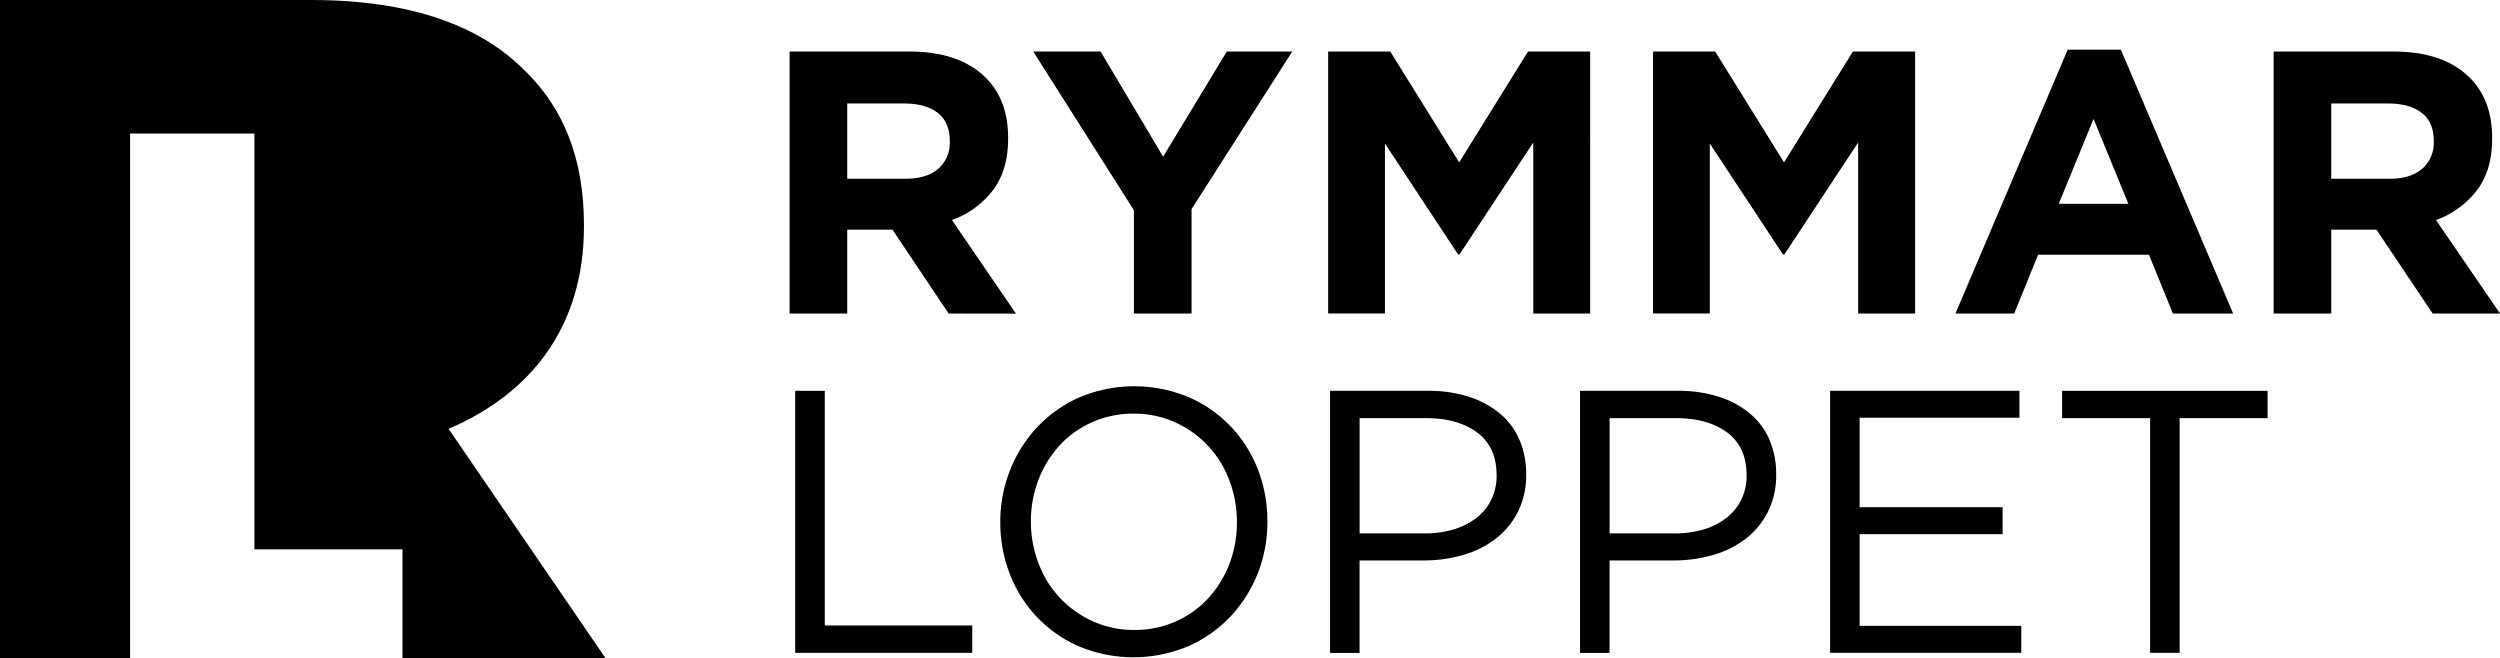
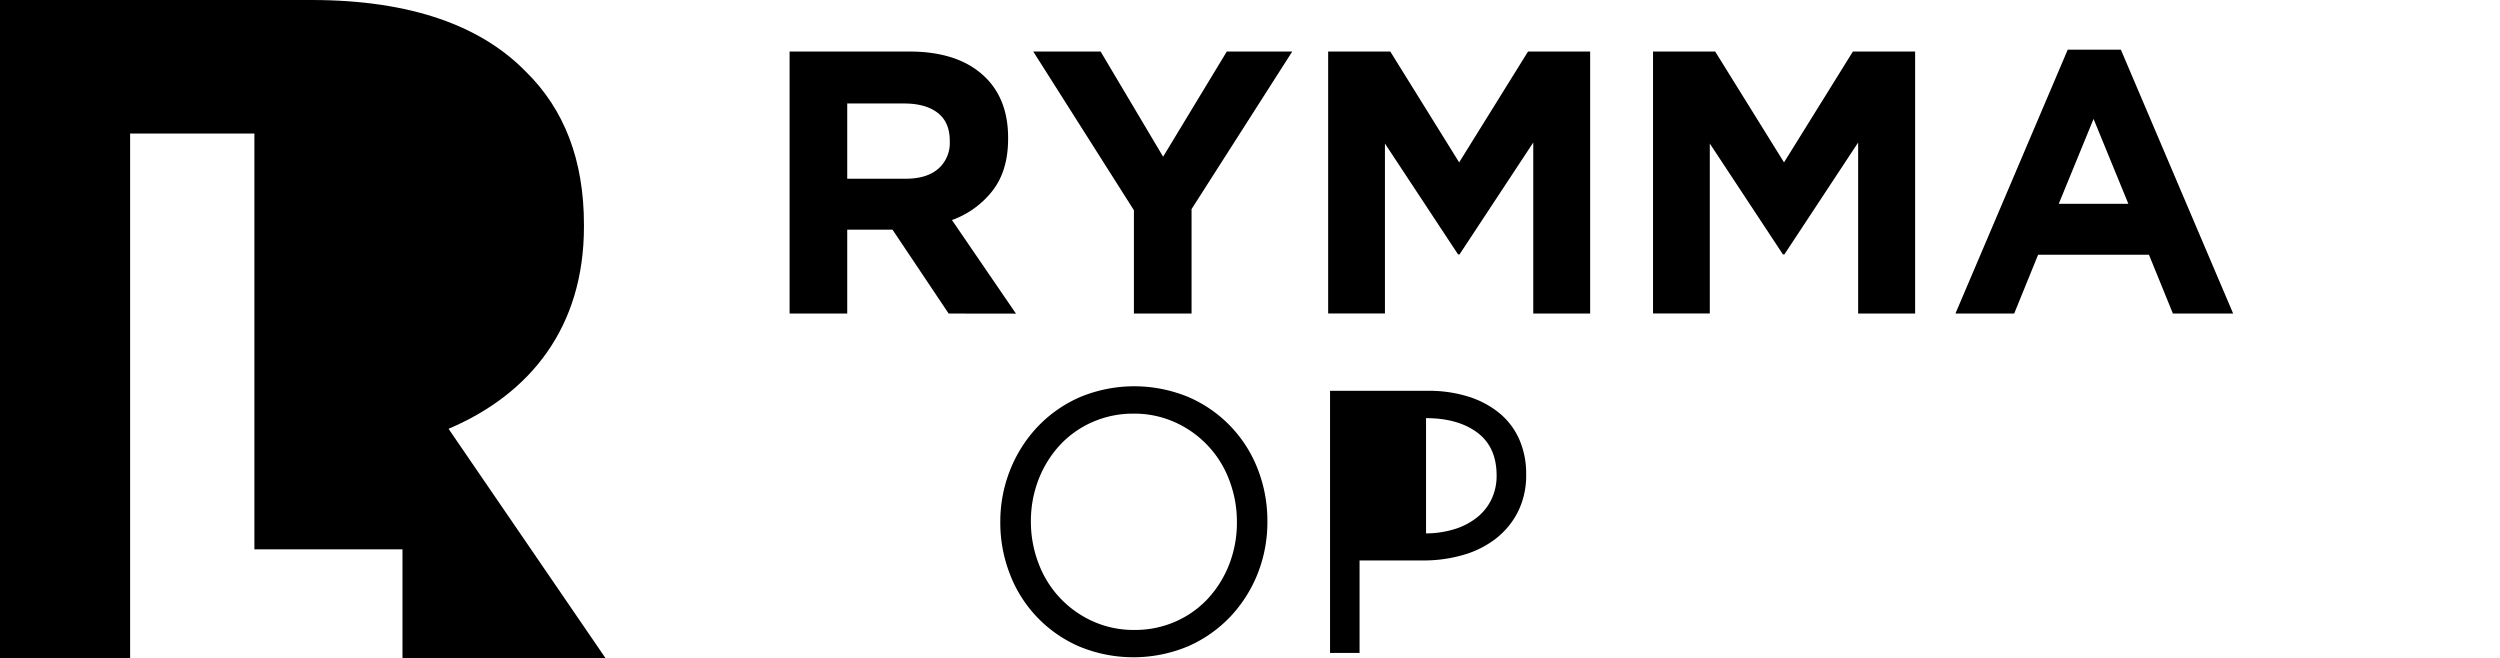
<svg xmlns="http://www.w3.org/2000/svg" viewBox="0 0 1059.98 279.09">
  <g id="Lager_2" data-name="Lager 2">
    <g id="Lager_1-2" data-name="Lager 1">
      <path d="M256.76,279.09l-66.58-97.28c34.69-14.75,57.41-43.06,57.41-85.72v-.8c0-27.51-8.37-49-24.72-65C204.14,11.16,174.63,0,132,0H0V279.09H55.17l0-222.47h52.69l0,176.3h62.79v46.17Z" />
      <path d="M402.22,132.94l-23.8-35.55h-19.2v35.55H334.78V21.85h50.78q19.83,0,30.87,9.68t11,27v.32q0,13.49-6.59,22a38.1,38.1,0,0,1-17.22,12.45l27.14,39.68Zm.48-73.16q0-7.94-5.08-11.9t-14.12-4H359.22v31.9H384q9,0,13.89-4.29A14.47,14.47,0,0,0,402.7,60.1Z" />
      <path d="M505.21,88.66v44.28H480.77V89.14L438.09,21.85h28.56l26.5,44.59,27-44.59H547.9Z" />
      <path d="M650.09,132.94V60.42l-31.26,47.44h-.63l-31-47v72.05H563.13V21.85h26.34l29.2,47,29.2-47h26.34V132.94Z" />
      <path d="M787.84,132.94V60.42l-31.27,47.44h-.63l-31-47v72.05H700.87V21.85h26.35l29.19,47,29.2-47H812V132.94Z" />
      <path d="M921.29,132.94,911.14,108h-47L854,132.94H829.09L876.7,21.06h22.53l47.61,111.88ZM887.65,50.42l-14.76,36h29.52Z" />
-       <path d="M1031.42,132.94l-23.8-35.55h-19.2v35.55H964V21.85h50.78q19.83,0,30.86,9.68t11,27v.32q0,13.49-6.58,22a38.1,38.1,0,0,1-17.22,12.45L1060,132.94Zm.48-73.16q0-7.94-5.08-11.9t-14.12-4H988.42v31.9h24.75q9,0,13.89-4.29a14.51,14.51,0,0,0,4.84-11.42Z" />
-       <path d="M337.16,165.7H349.7v99.5h62.52v11.59H337.16Z" />
      <path d="M533.3,243.06a57.44,57.44,0,0,1-11.58,18.33A55.31,55.31,0,0,1,503.79,274a60,60,0,0,1-46.26.08,54.63,54.63,0,0,1-29.36-30.71,60,60,0,0,1-4.05-22,59.06,59.06,0,0,1,4.13-22,57.5,57.5,0,0,1,11.58-18.32,55.14,55.14,0,0,1,17.94-12.62A59.95,59.95,0,0,1,504,168.4a54.63,54.63,0,0,1,29.36,30.71,60,60,0,0,1,4,22A59,59,0,0,1,533.3,243.06Zm-12.14-39.59a43.5,43.5,0,0,0-23-24.44,41.85,41.85,0,0,0-17.53-3.65A42.61,42.61,0,0,0,463.08,179a41.47,41.47,0,0,0-13.73,9.76,45.89,45.89,0,0,0-9,14.52,48.68,48.68,0,0,0-3.26,17.86A49.28,49.28,0,0,0,440.39,239a43.5,43.5,0,0,0,23,24.44,41.85,41.85,0,0,0,17.53,3.65,42.45,42.45,0,0,0,17.54-3.58,41.44,41.44,0,0,0,13.73-9.75,45.89,45.89,0,0,0,9-14.52,48.67,48.67,0,0,0,3.25-17.86A49.27,49.27,0,0,0,521.16,203.47Z" />
-       <path d="M643.59,217a33.72,33.72,0,0,1-9.44,11.43,41.12,41.12,0,0,1-13.89,6.9,60.28,60.28,0,0,1-16.82,2.3h-27v39.2H563.93V165.7H605.5a55.84,55.84,0,0,1,17.06,2.46,39.06,39.06,0,0,1,13.17,7,30.06,30.06,0,0,1,8.41,11.1,36,36,0,0,1,2.94,14.84A34.49,34.49,0,0,1,643.59,217ZM626.35,183.4q-8.21-6.1-21.72-6.11H576.46v48.87H604a42.27,42.27,0,0,0,12.49-1.74,29,29,0,0,0,9.71-5,22,22,0,0,0,6.2-7.78,23,23,0,0,0,2.15-10.07Q634.54,189.51,626.35,183.4Z" />
-       <path d="M749.59,217a33.6,33.6,0,0,1-9.44,11.43,41.16,41.16,0,0,1-13.88,6.9,60.35,60.35,0,0,1-16.83,2.3h-27v39.2H669.93V165.7h41.58a55.89,55.89,0,0,1,17.06,2.46,39.06,39.06,0,0,1,13.17,7,30.06,30.06,0,0,1,8.41,11.1,36.2,36.2,0,0,1,2.93,14.84A34.36,34.36,0,0,1,749.59,217ZM732.35,183.4q-8.19-6.1-21.72-6.11H682.47v48.87H710a42.32,42.32,0,0,0,12.49-1.74,28.92,28.92,0,0,0,9.7-5,21.86,21.86,0,0,0,6.21-7.78,23.18,23.18,0,0,0,2.15-10.07Q740.55,189.51,732.35,183.4Z" />
-       <path d="M856.23,177.13H788.47v37.93h60.62v11.42H788.47v38.88H857v11.43H775.94V165.7h80.29Z" />
-       <path d="M924.15,276.79H911.62v-99.5h-37.3V165.7h87.12v11.59H924.15Z" />
+       <path d="M643.59,217a33.72,33.72,0,0,1-9.44,11.43,41.12,41.12,0,0,1-13.89,6.9,60.28,60.28,0,0,1-16.82,2.3h-27v39.2H563.93V165.7H605.5a55.84,55.84,0,0,1,17.06,2.46,39.06,39.06,0,0,1,13.17,7,30.06,30.06,0,0,1,8.41,11.1,36,36,0,0,1,2.94,14.84A34.49,34.49,0,0,1,643.59,217ZM626.35,183.4q-8.21-6.1-21.72-6.11v48.87H604a42.27,42.27,0,0,0,12.49-1.74,29,29,0,0,0,9.71-5,22,22,0,0,0,6.2-7.78,23,23,0,0,0,2.15-10.07Q634.54,189.51,626.35,183.4Z" />
    </g>
  </g>
</svg>